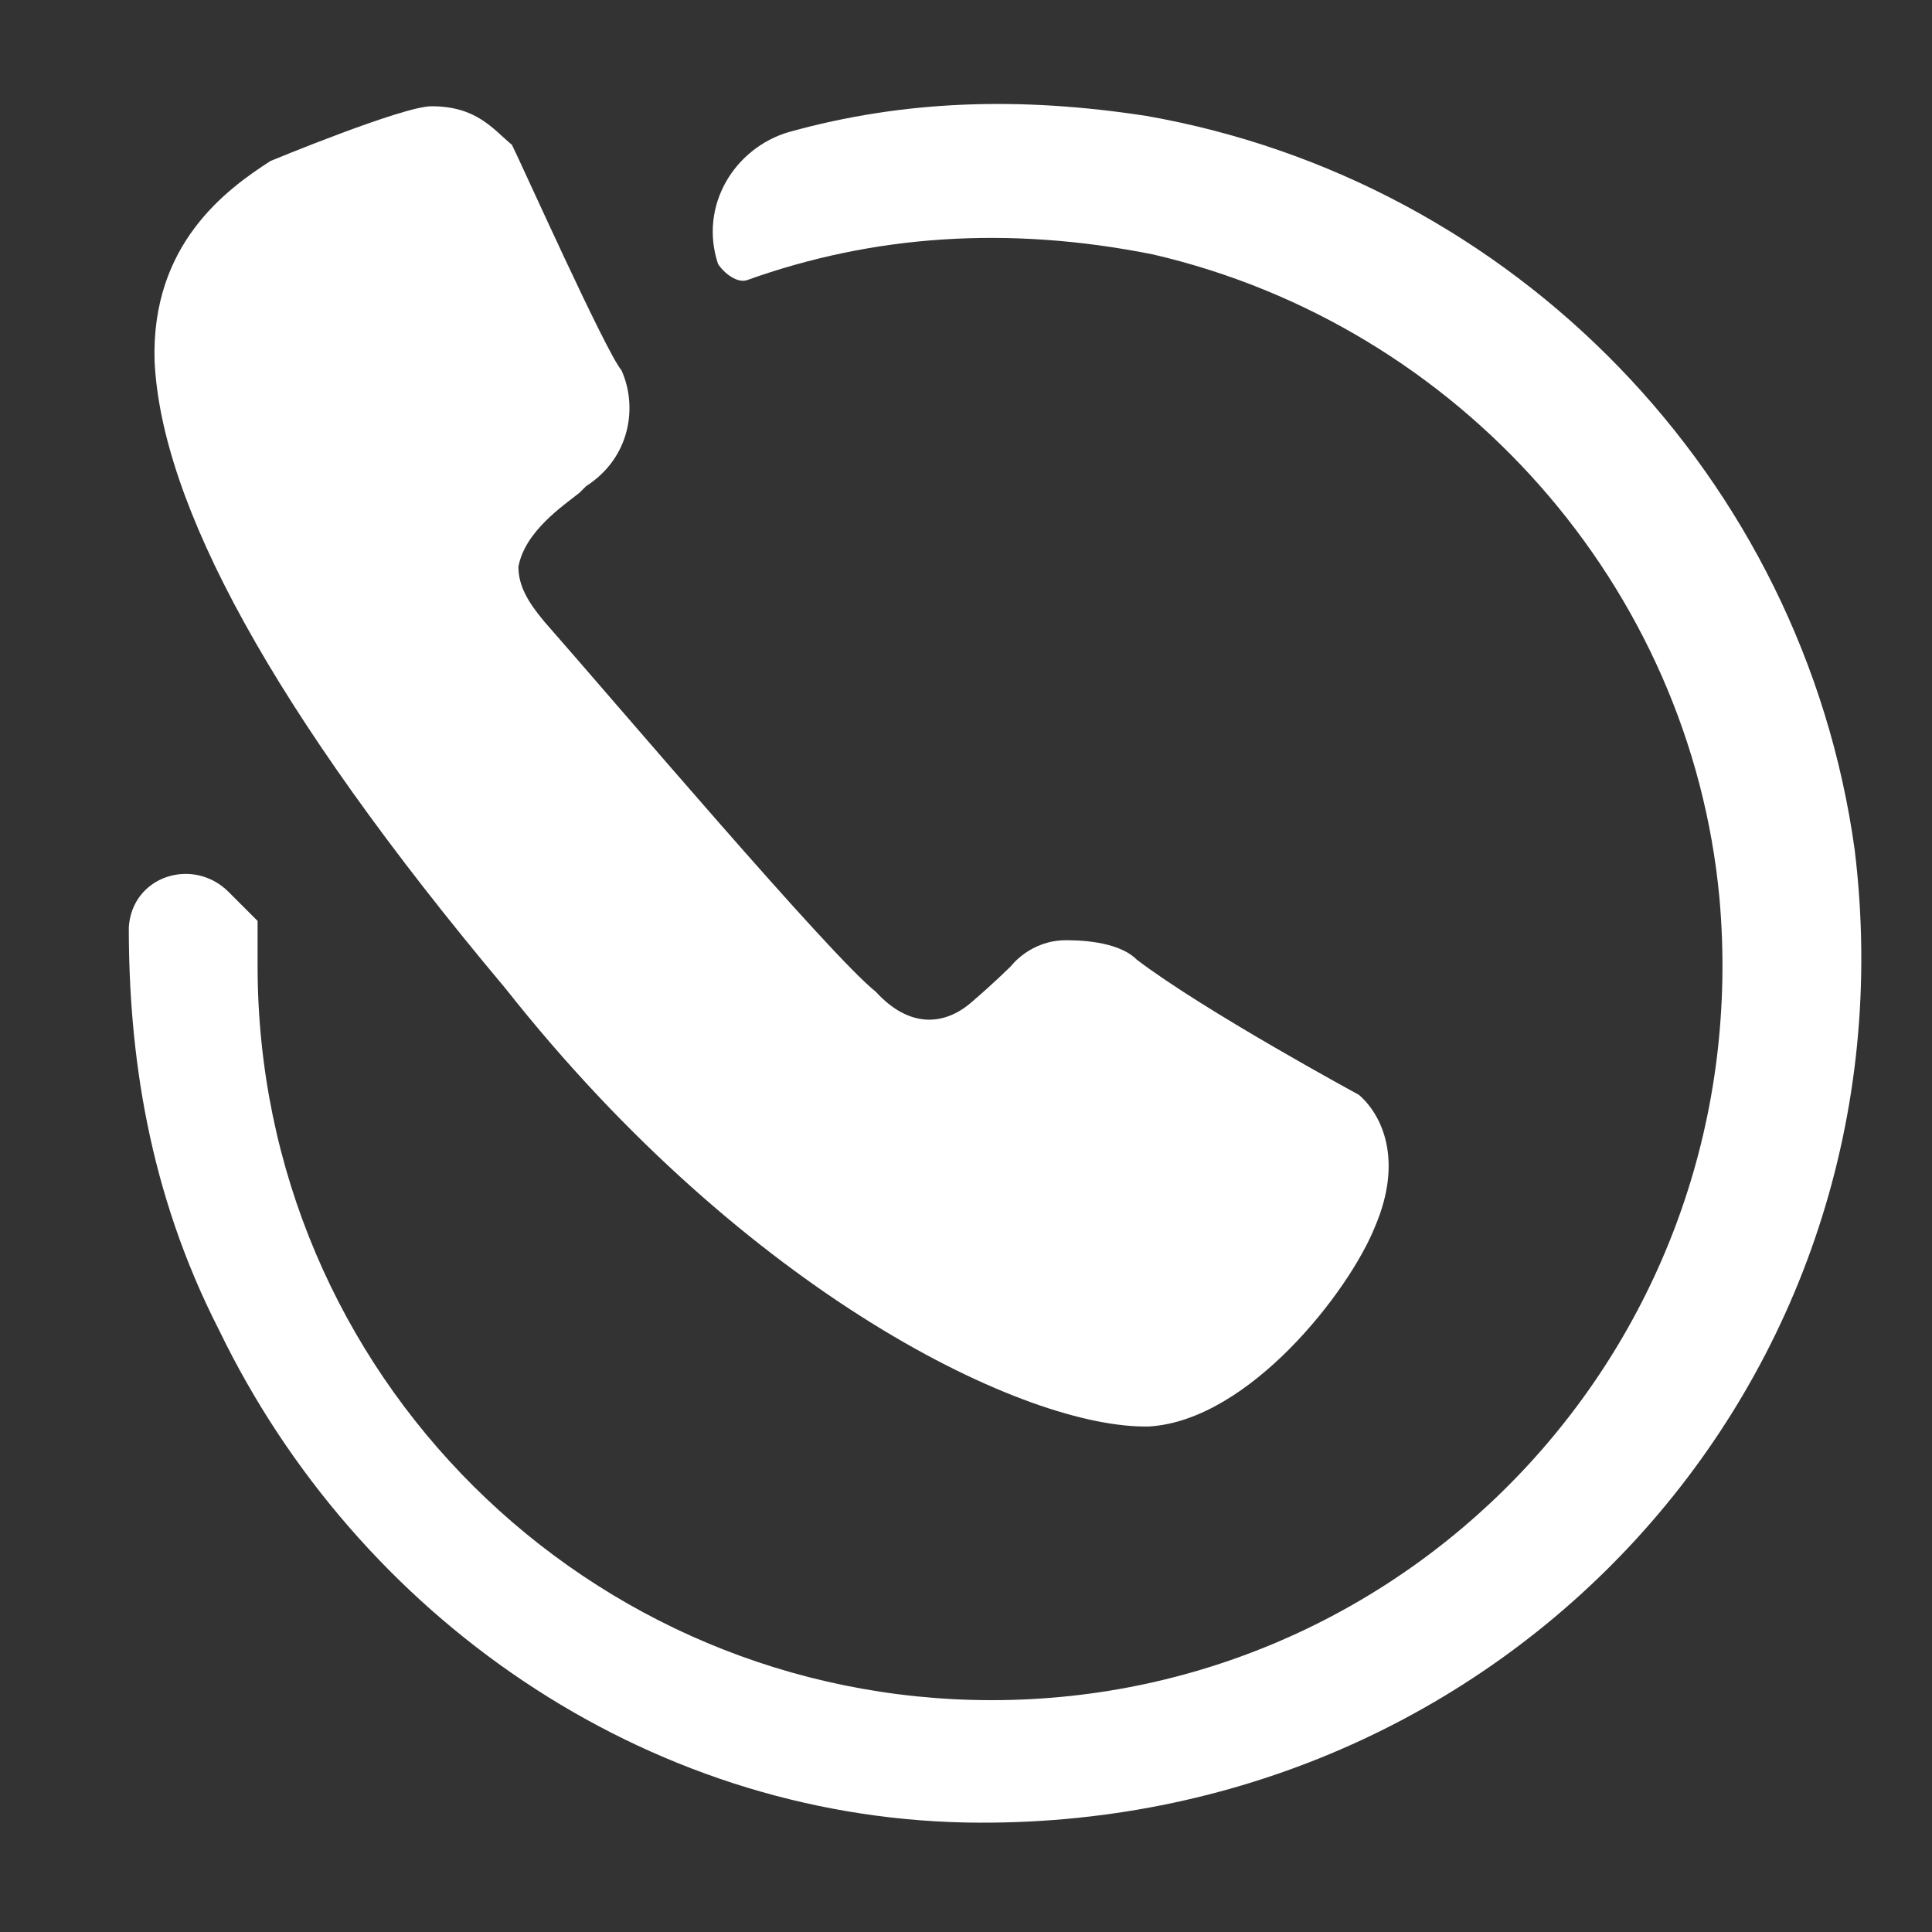
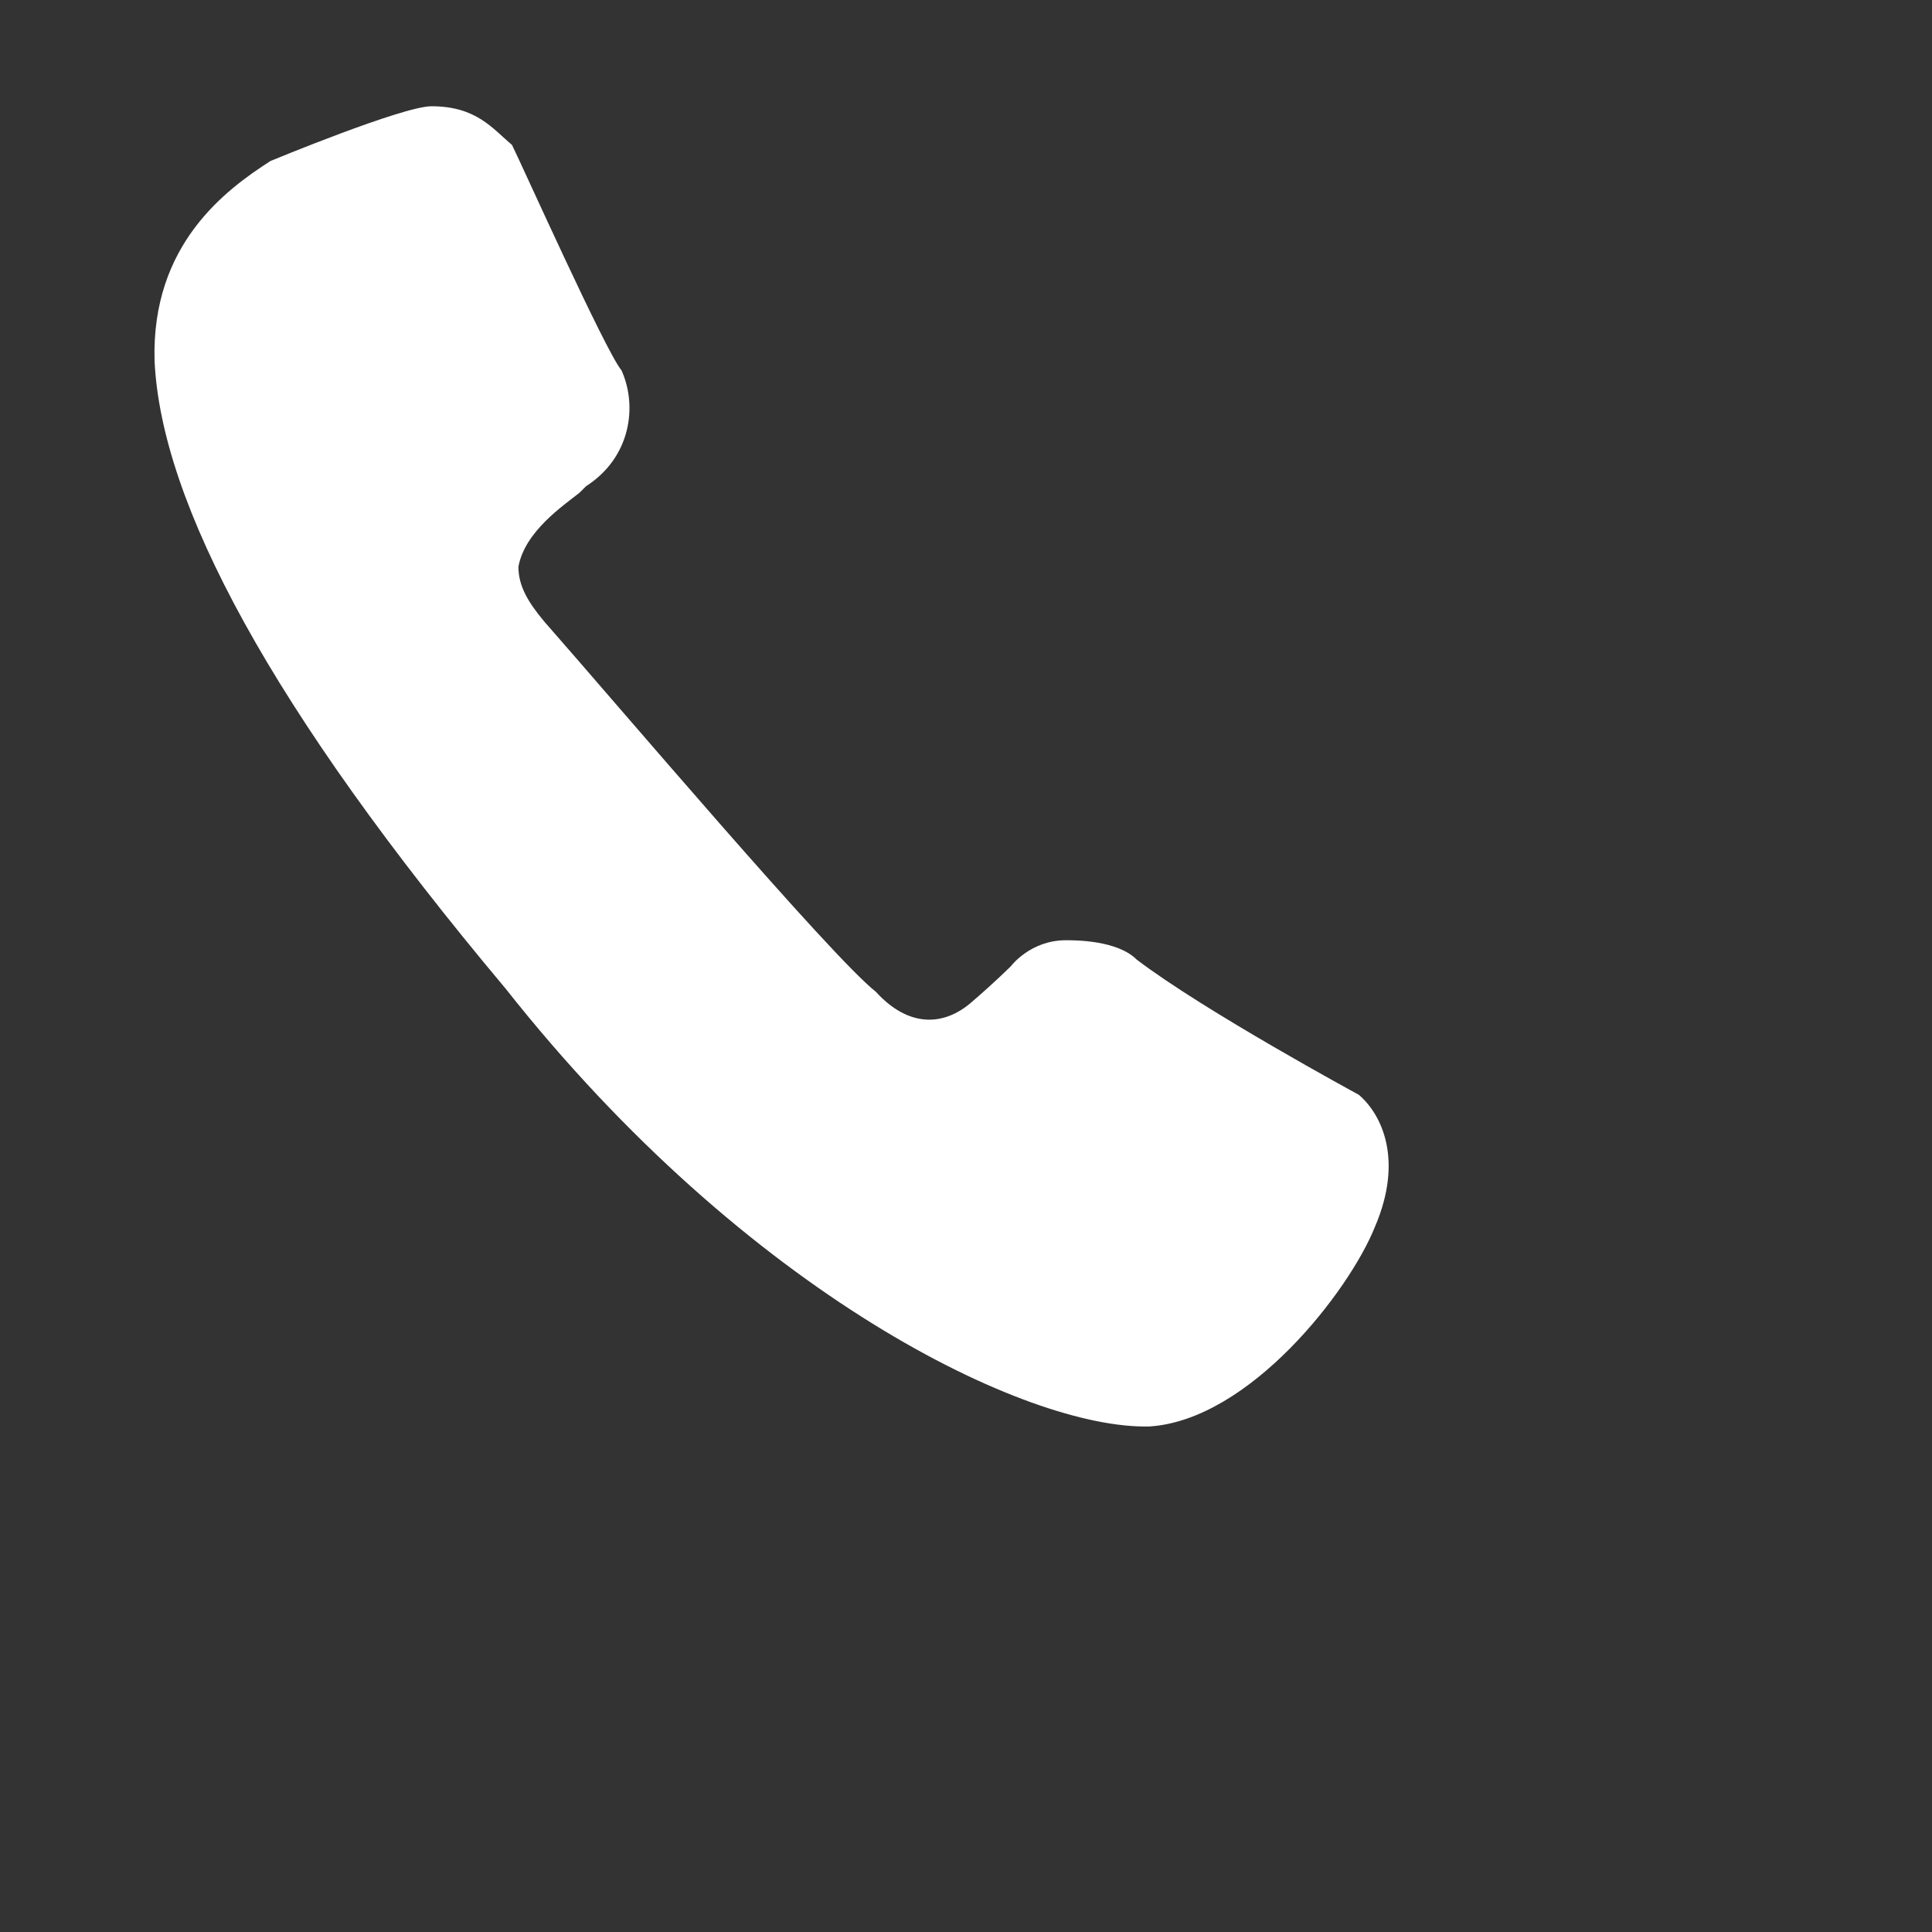
<svg xmlns="http://www.w3.org/2000/svg" width="36" height="36" viewBox="0 0 36 36" fill="none">
  <rect x="0" y="0" width="36" height="36" fill="#333333" stroke="none" />
  <path d="M25.32 20.4C25.32 20.4 22.44 18.84 21.18 17.88C20.82 17.52 20.04 17.52 19.86 17.52C19.2 17.52 18.84 18 18.84 18C18.84 18 18.54 18.3 18.12 18.66C17.58 19.14 16.92 19.14 16.32 18.48C15.48 17.82 11.46 13.08 10.14 11.58C9.84 11.22 9.66 10.92 9.66 10.56C9.78 9.9 10.5 9.42 10.8 9.18L10.92 9.06C11.76 8.52 11.88 7.56 11.58 6.9C11.28 6.54 9.72 3.06 9.54 2.7C9.18 2.4 8.88 1.98 8.04 1.98C7.5 1.98 5.04 3 5.04 3C4.2 3.54 2.82 4.56 2.88 6.72C3 9.36 5.04 13.2 9.42 18.42C13.92 24.12 19.14 26.64 21.42 26.58C23.28 26.46 25.14 24.06 25.62 22.86C26.16 21.6 25.74 20.76 25.32 20.4Z" fill="white" />
-   <path d="M21.36 2.16C19.02 1.8 16.86 1.86 14.7 2.46C13.68 2.76 13.02 3.84 13.38 4.92C13.5 5.1 13.74 5.28 13.92 5.22C16.26 4.38 18.78 4.2 21.48 4.74C27.18 6.06 31.5 10.92 32.04 16.74C32.76 24.9 26.4 31.68 18.48 31.68C10.98 31.68 4.8 25.62 4.8 18C4.8 17.7 4.8 17.46 4.8 17.16L4.26 16.62C3.6 15.96 2.46 16.32 2.4 17.28C2.4 19.62 2.76 22.2 4.08 24.78C6.66 30.12 12 33.84 18 33.96C28.02 34.14 35.76 25.74 34.56 15.84C33.6 8.88 28.2 3.36 21.36 2.16Z" fill="white" />
</svg>